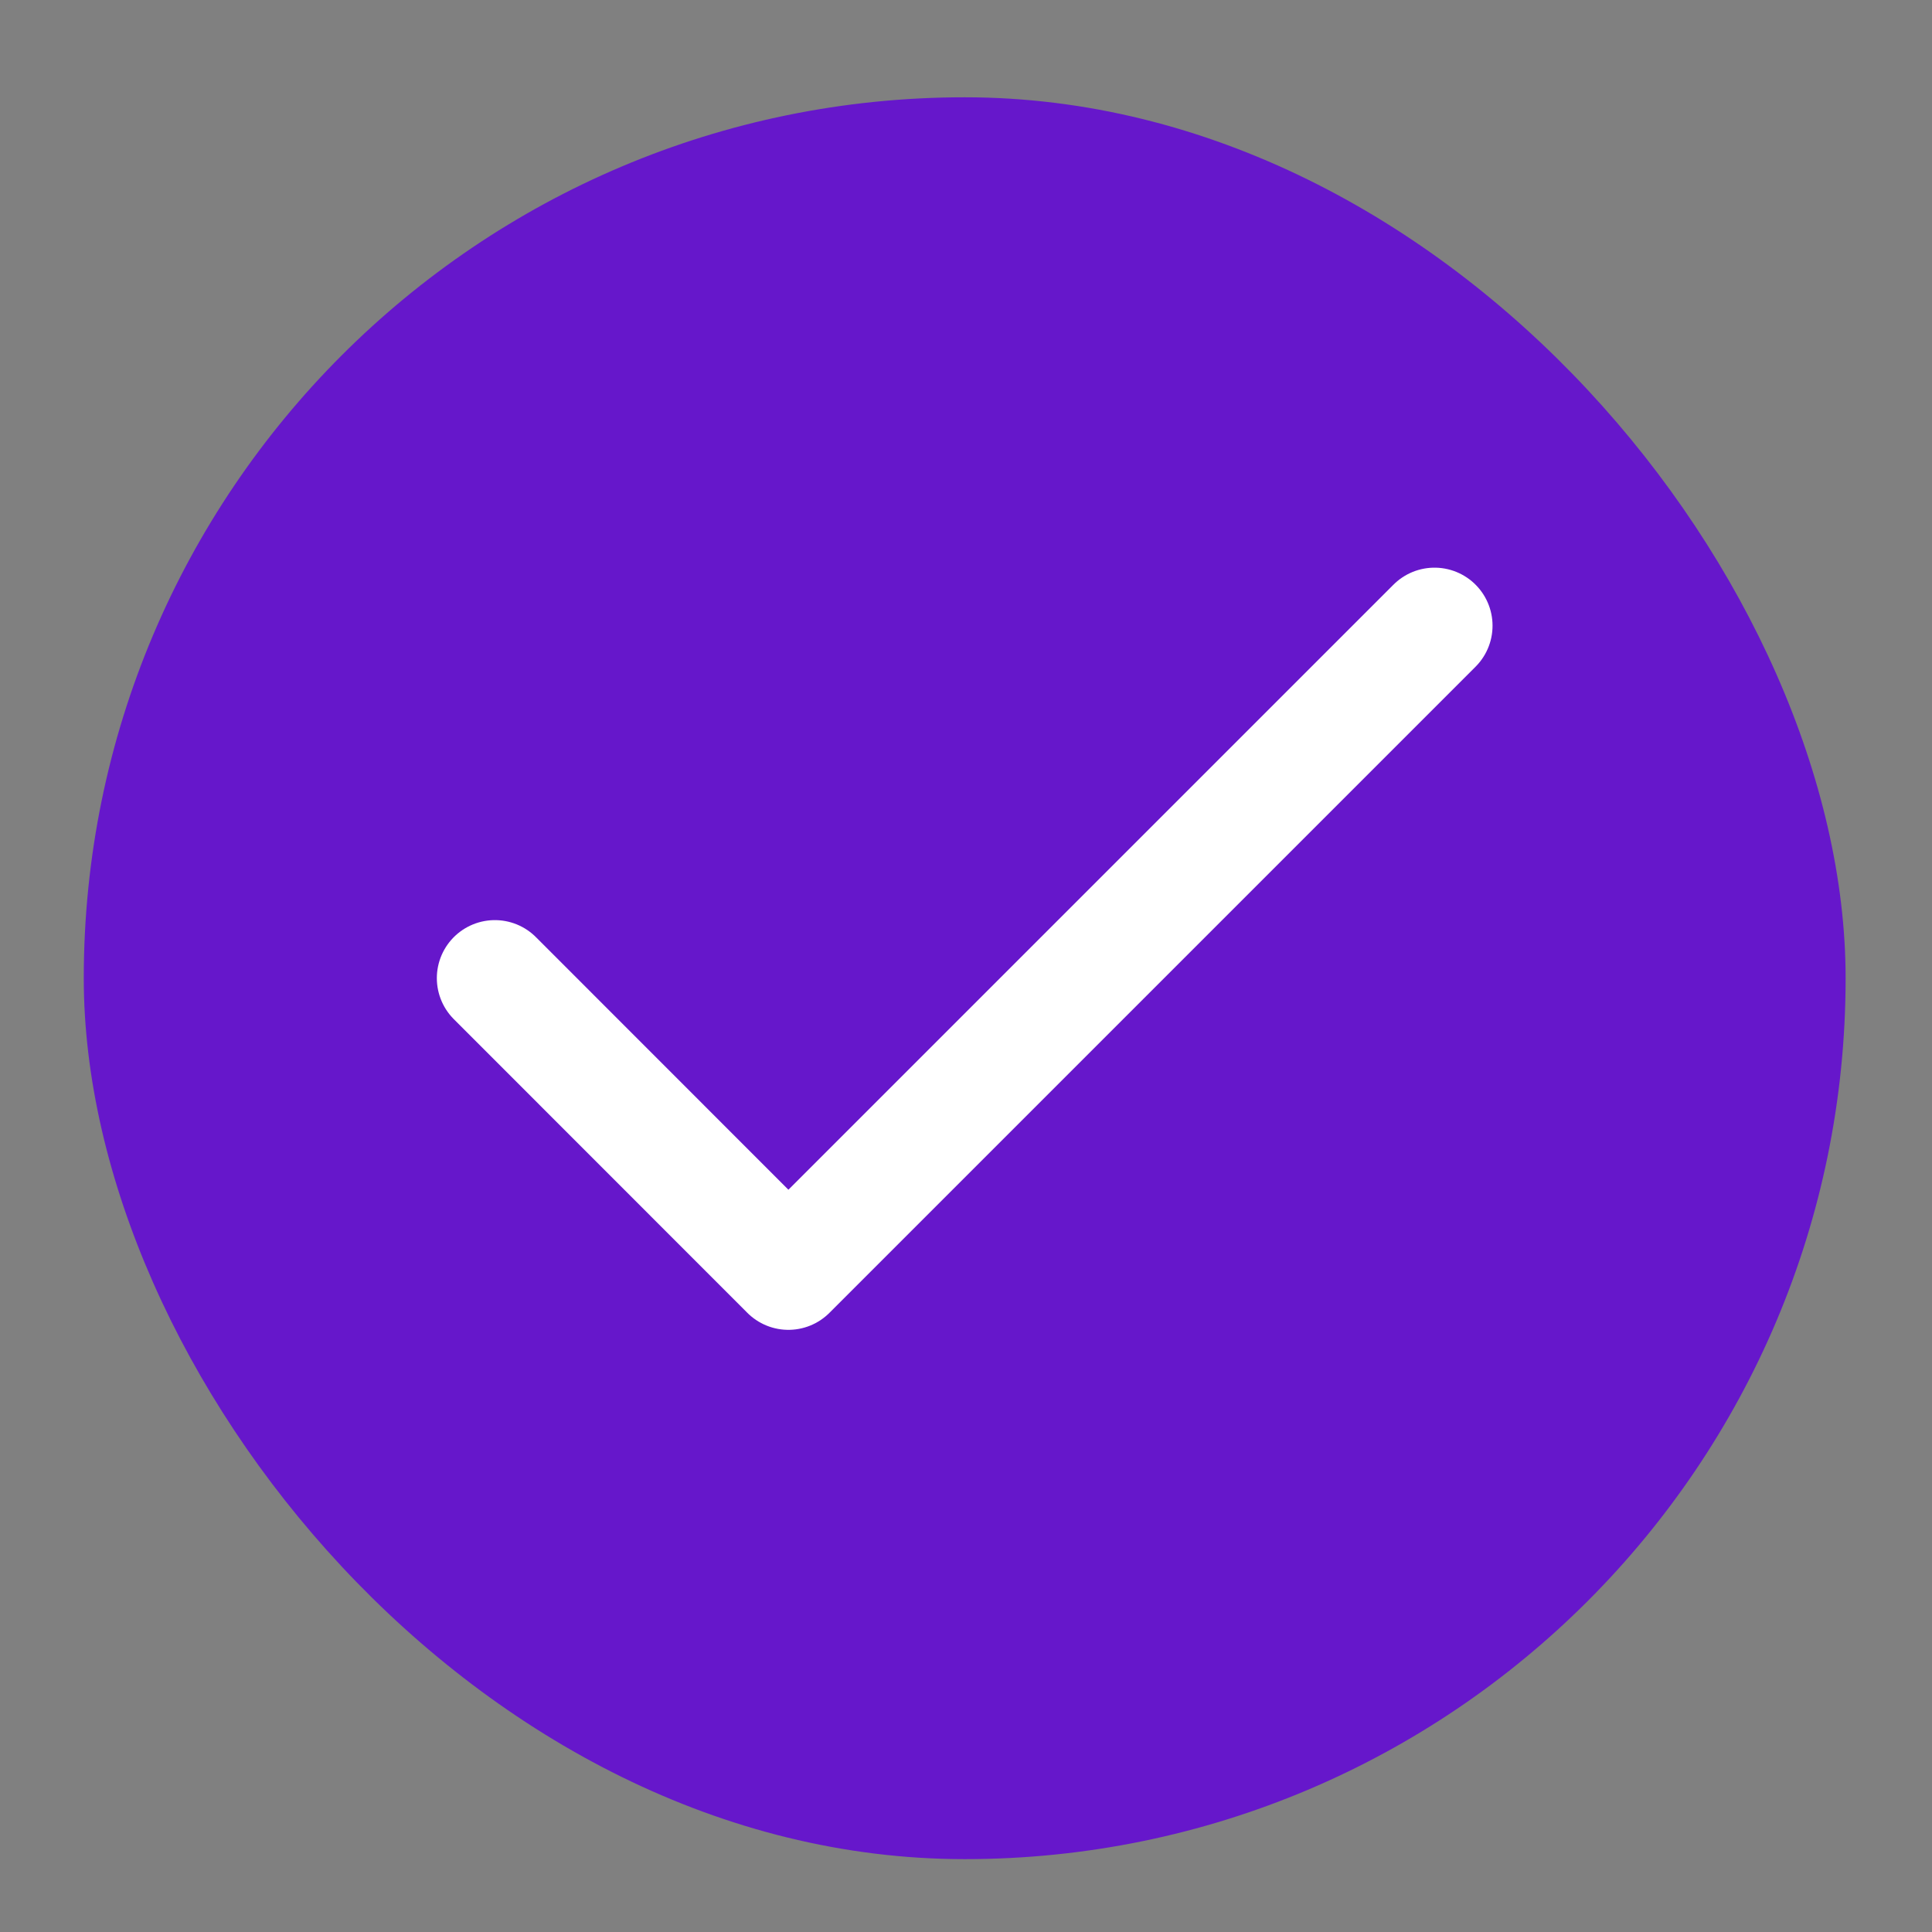
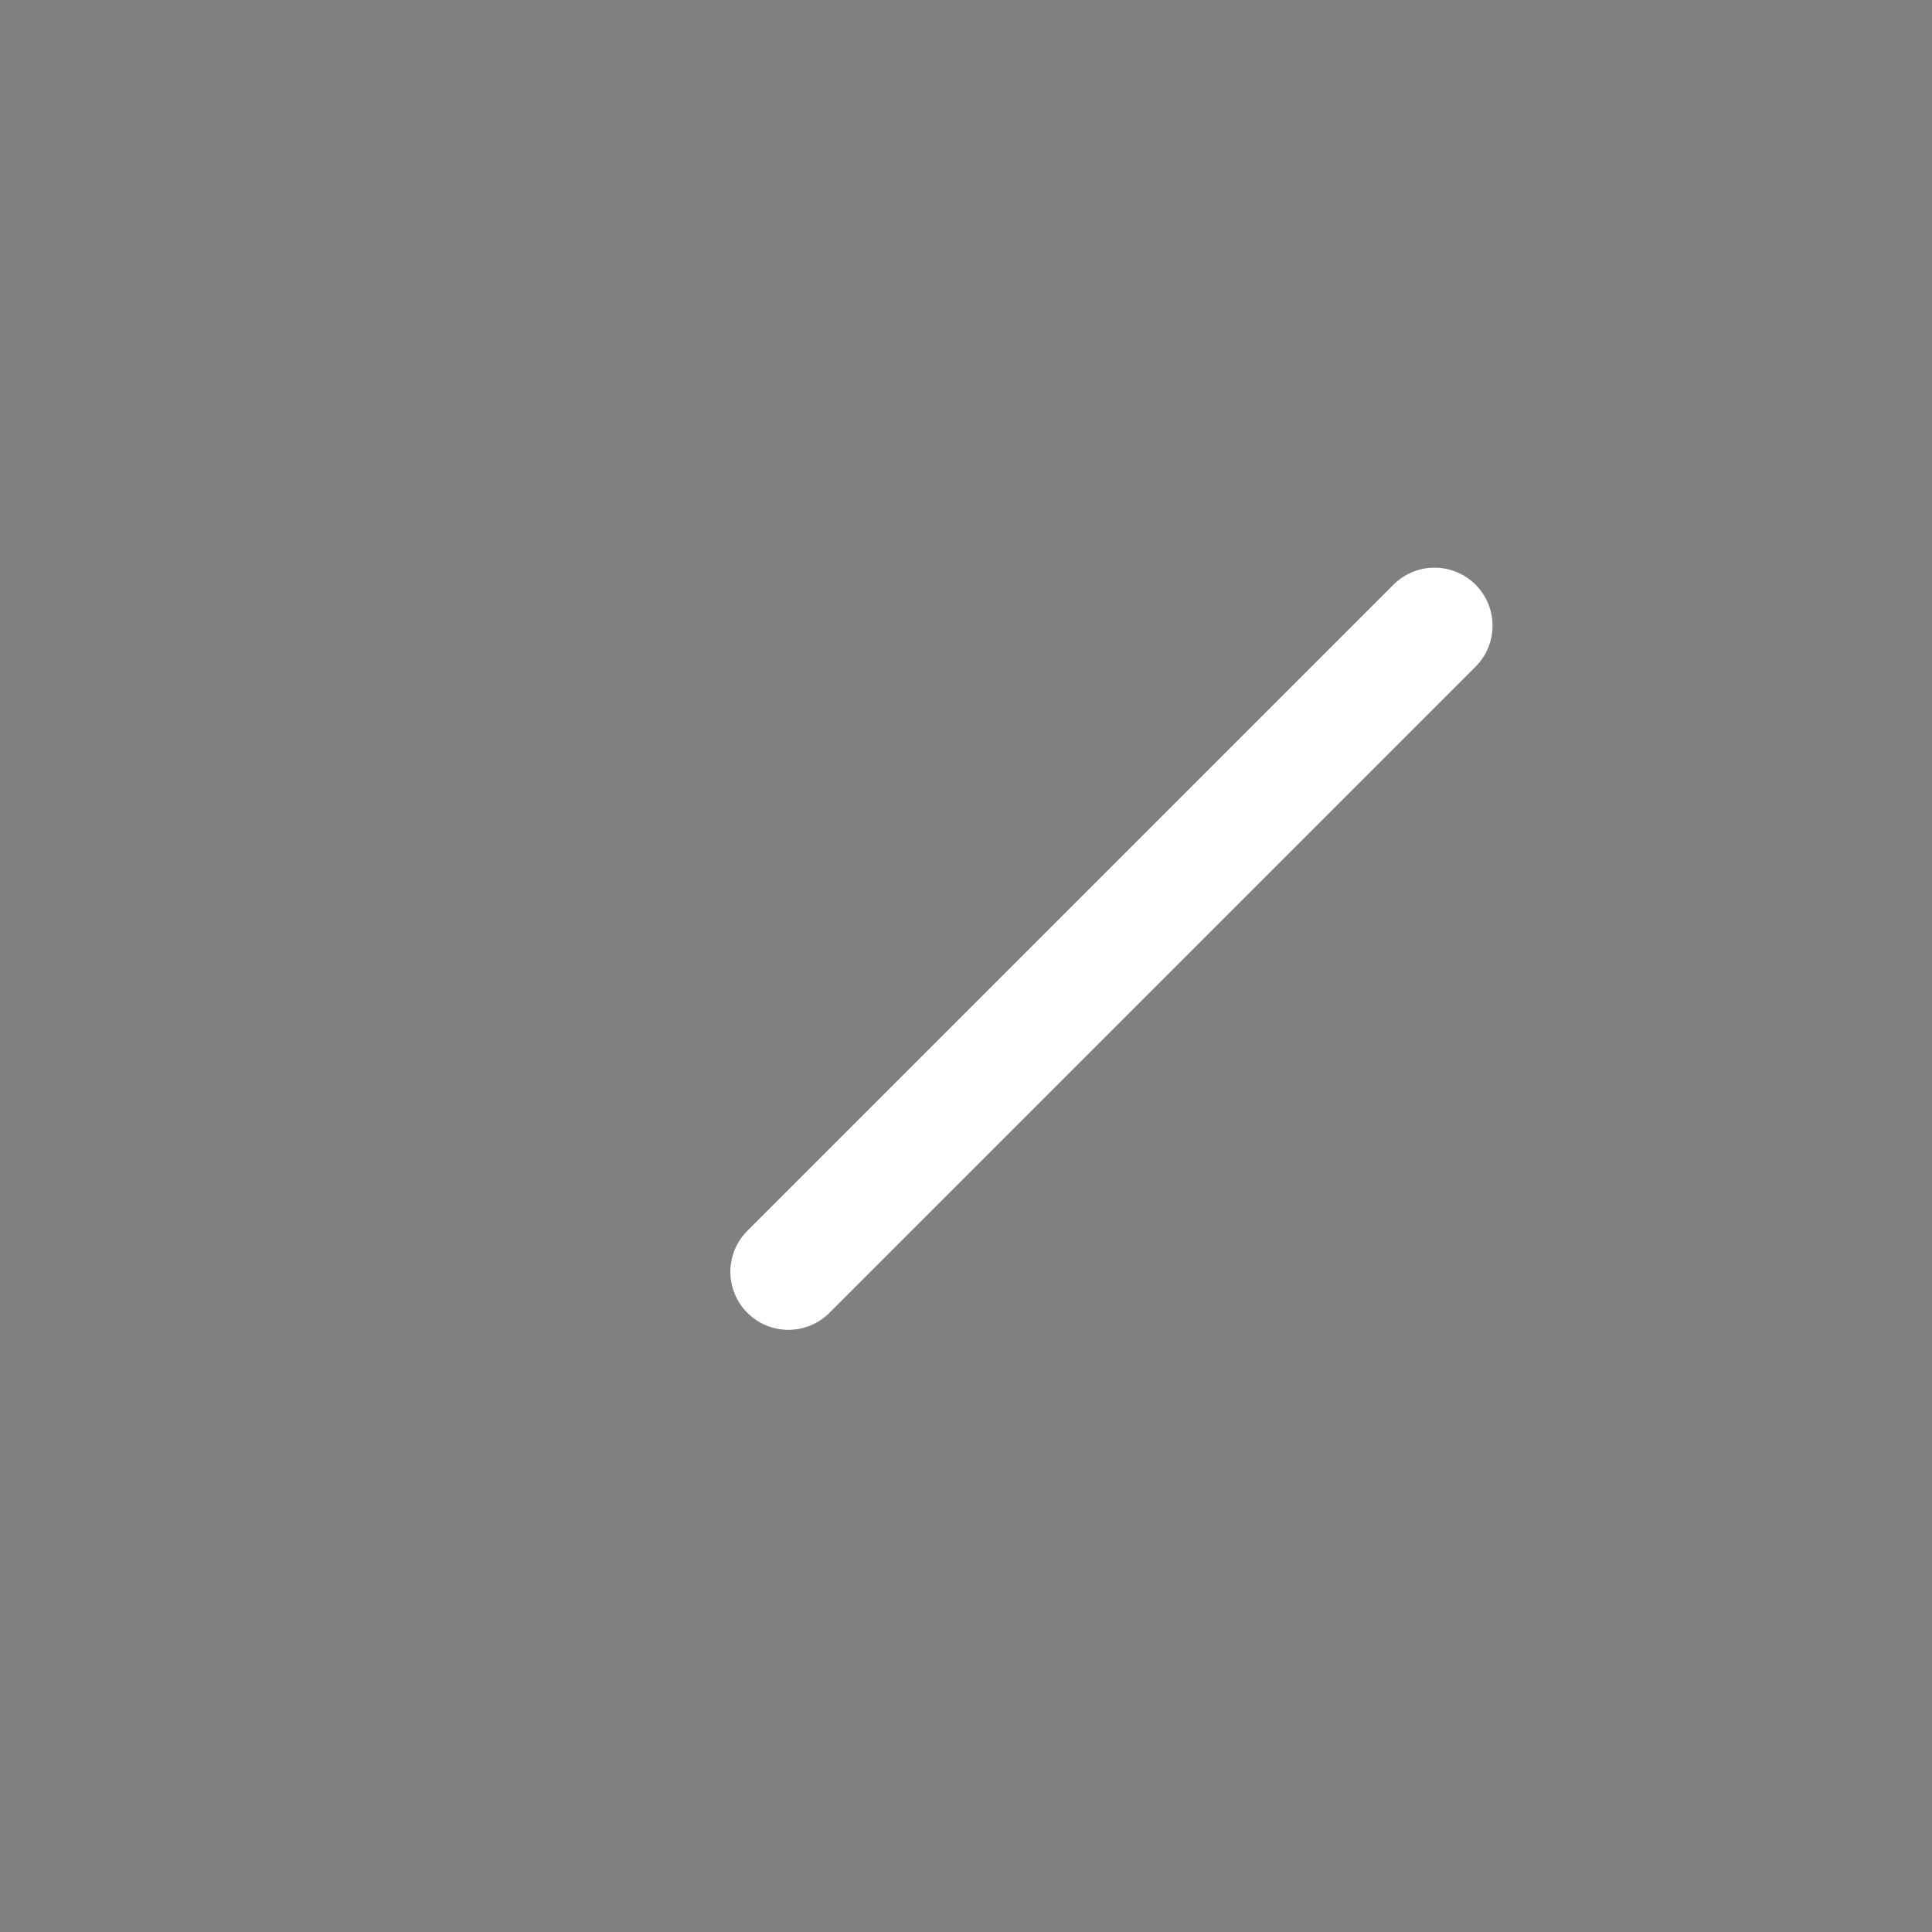
<svg xmlns="http://www.w3.org/2000/svg" width="14" height="14" viewBox="0 0 14 14" fill="none">
  <rect x="0" y="0" width="14" height="14" fill="#808080" stroke="none" />
-   <rect x="0.607" y="0.705" width="12.767" height="12.767" rx="6.383" fill="#6617CB" />
-   <path d="M10.395 4.534L5.713 9.216L3.586 7.088" stroke="white" stroke-width="0.841" stroke-linecap="round" stroke-linejoin="round" />
+   <path d="M10.395 4.534L5.713 9.216" stroke="white" stroke-width="0.841" stroke-linecap="round" stroke-linejoin="round" />
</svg>